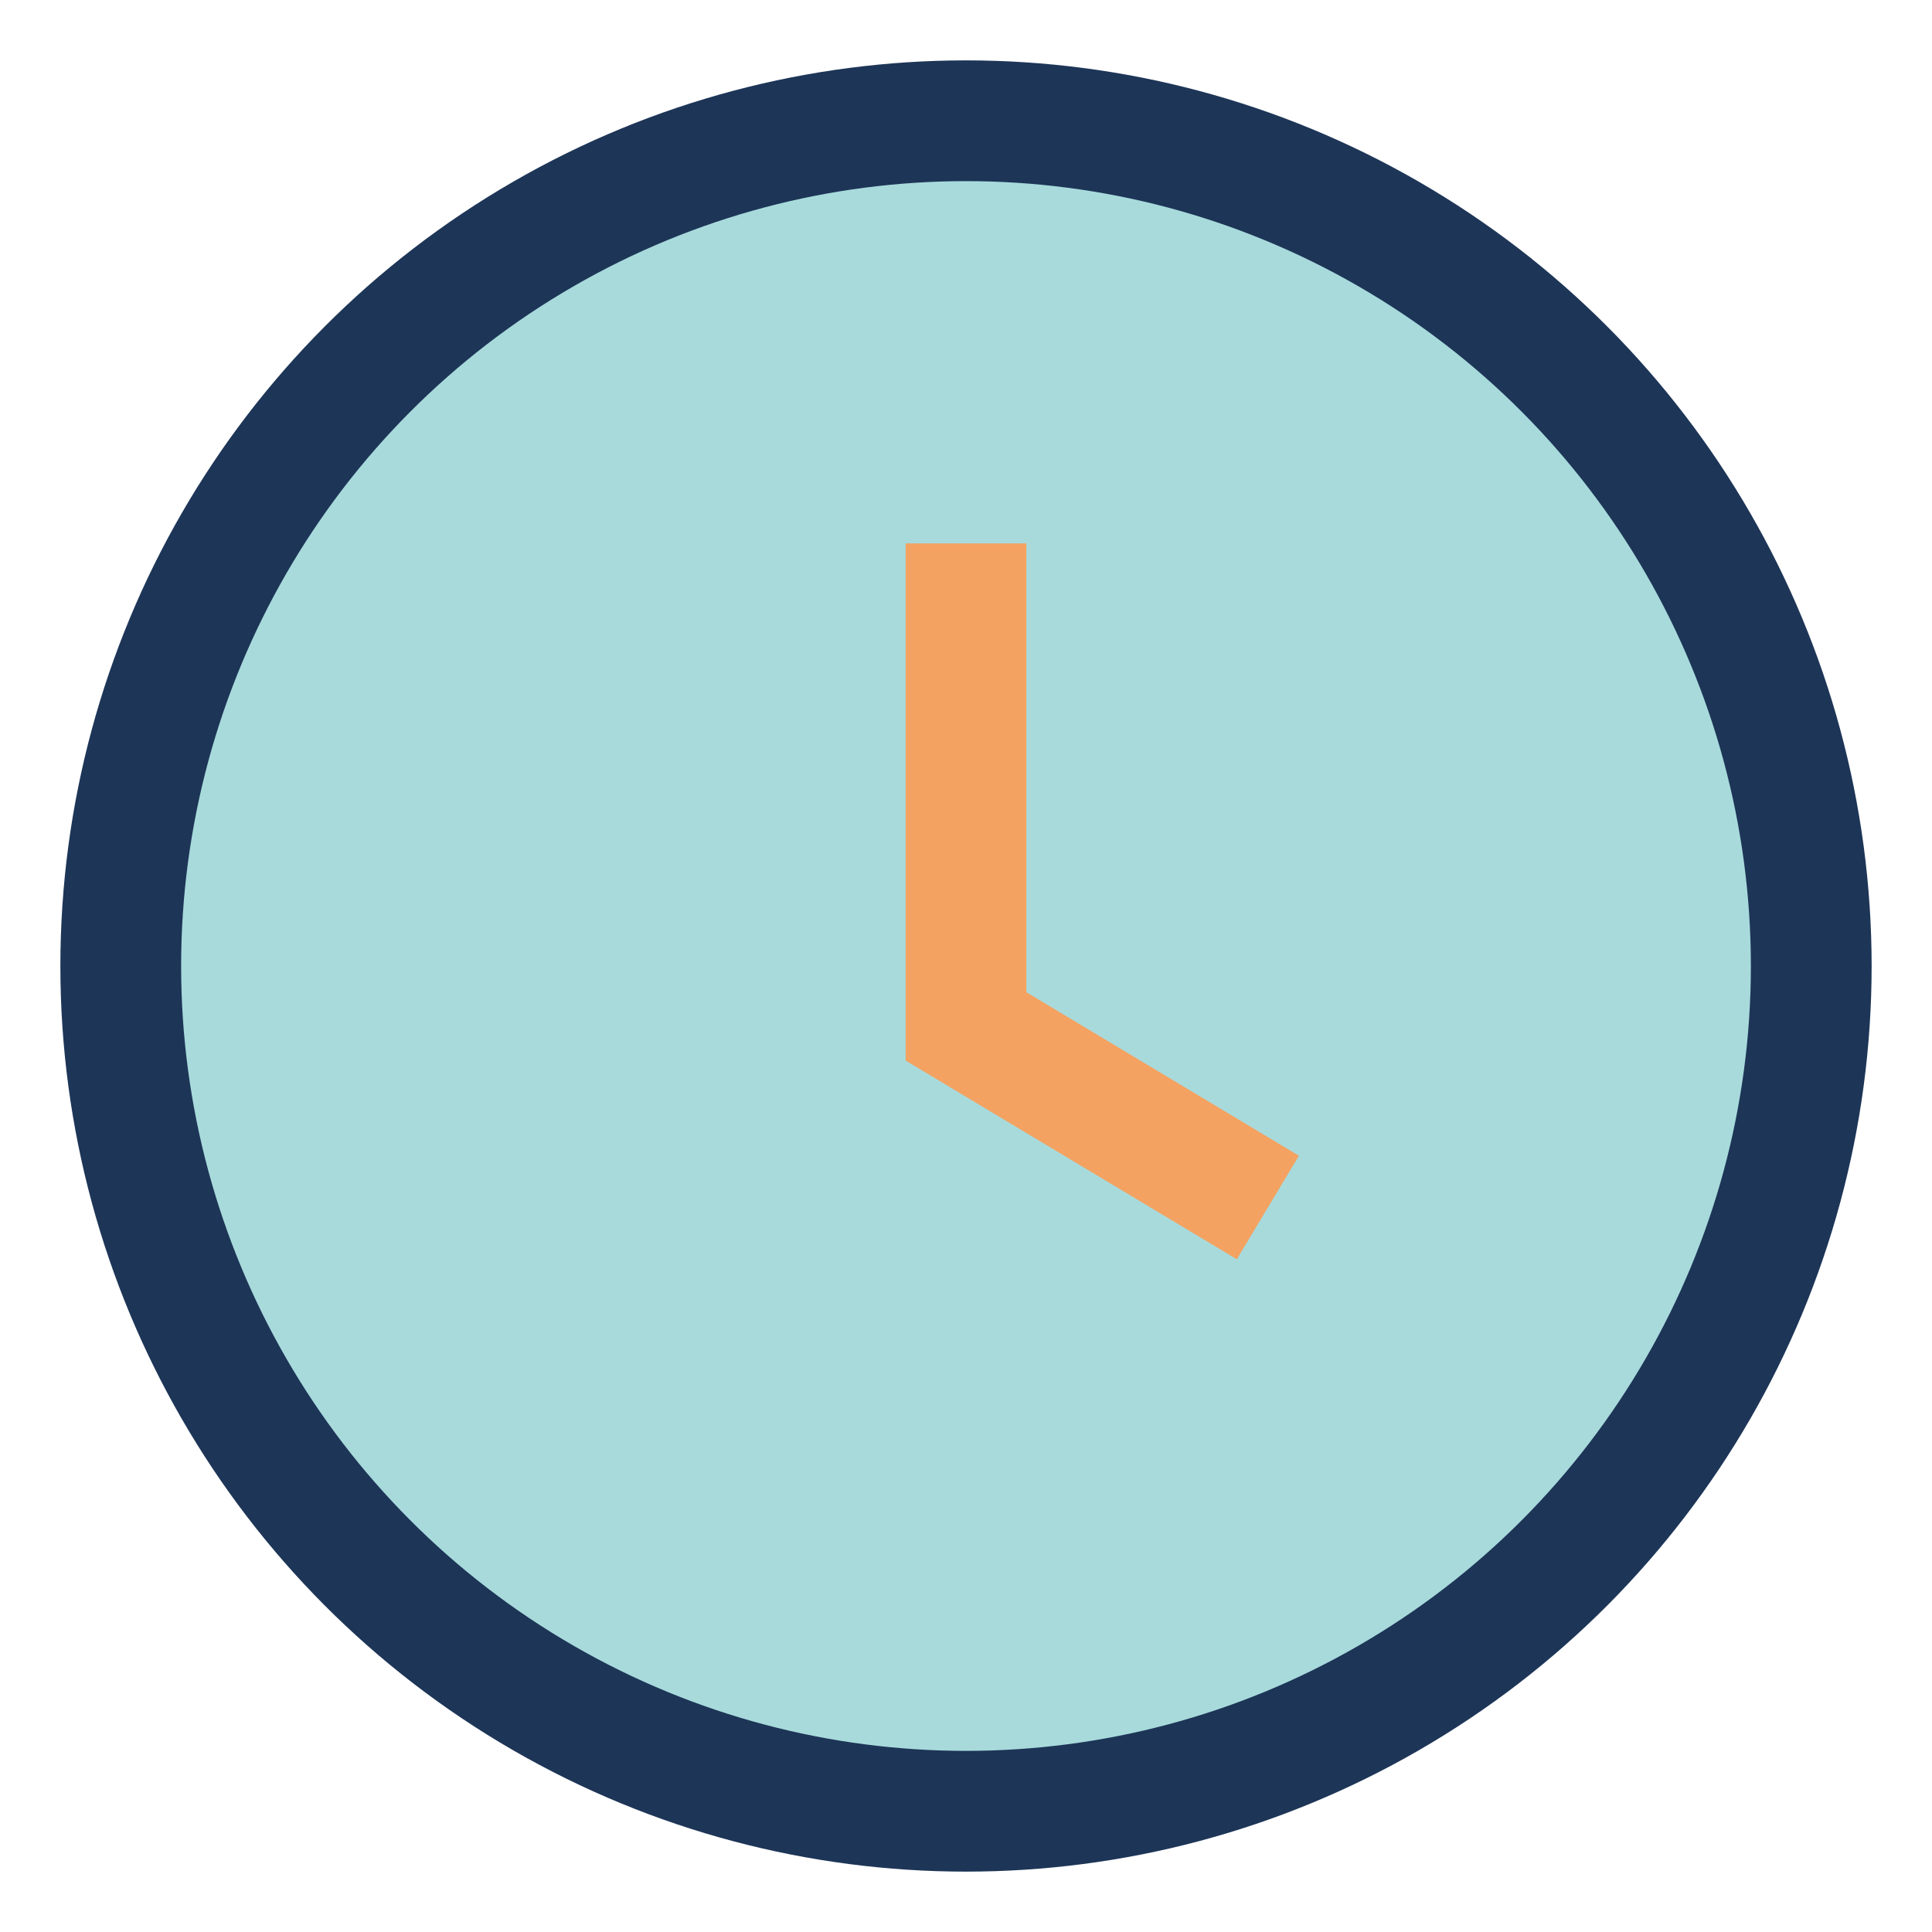
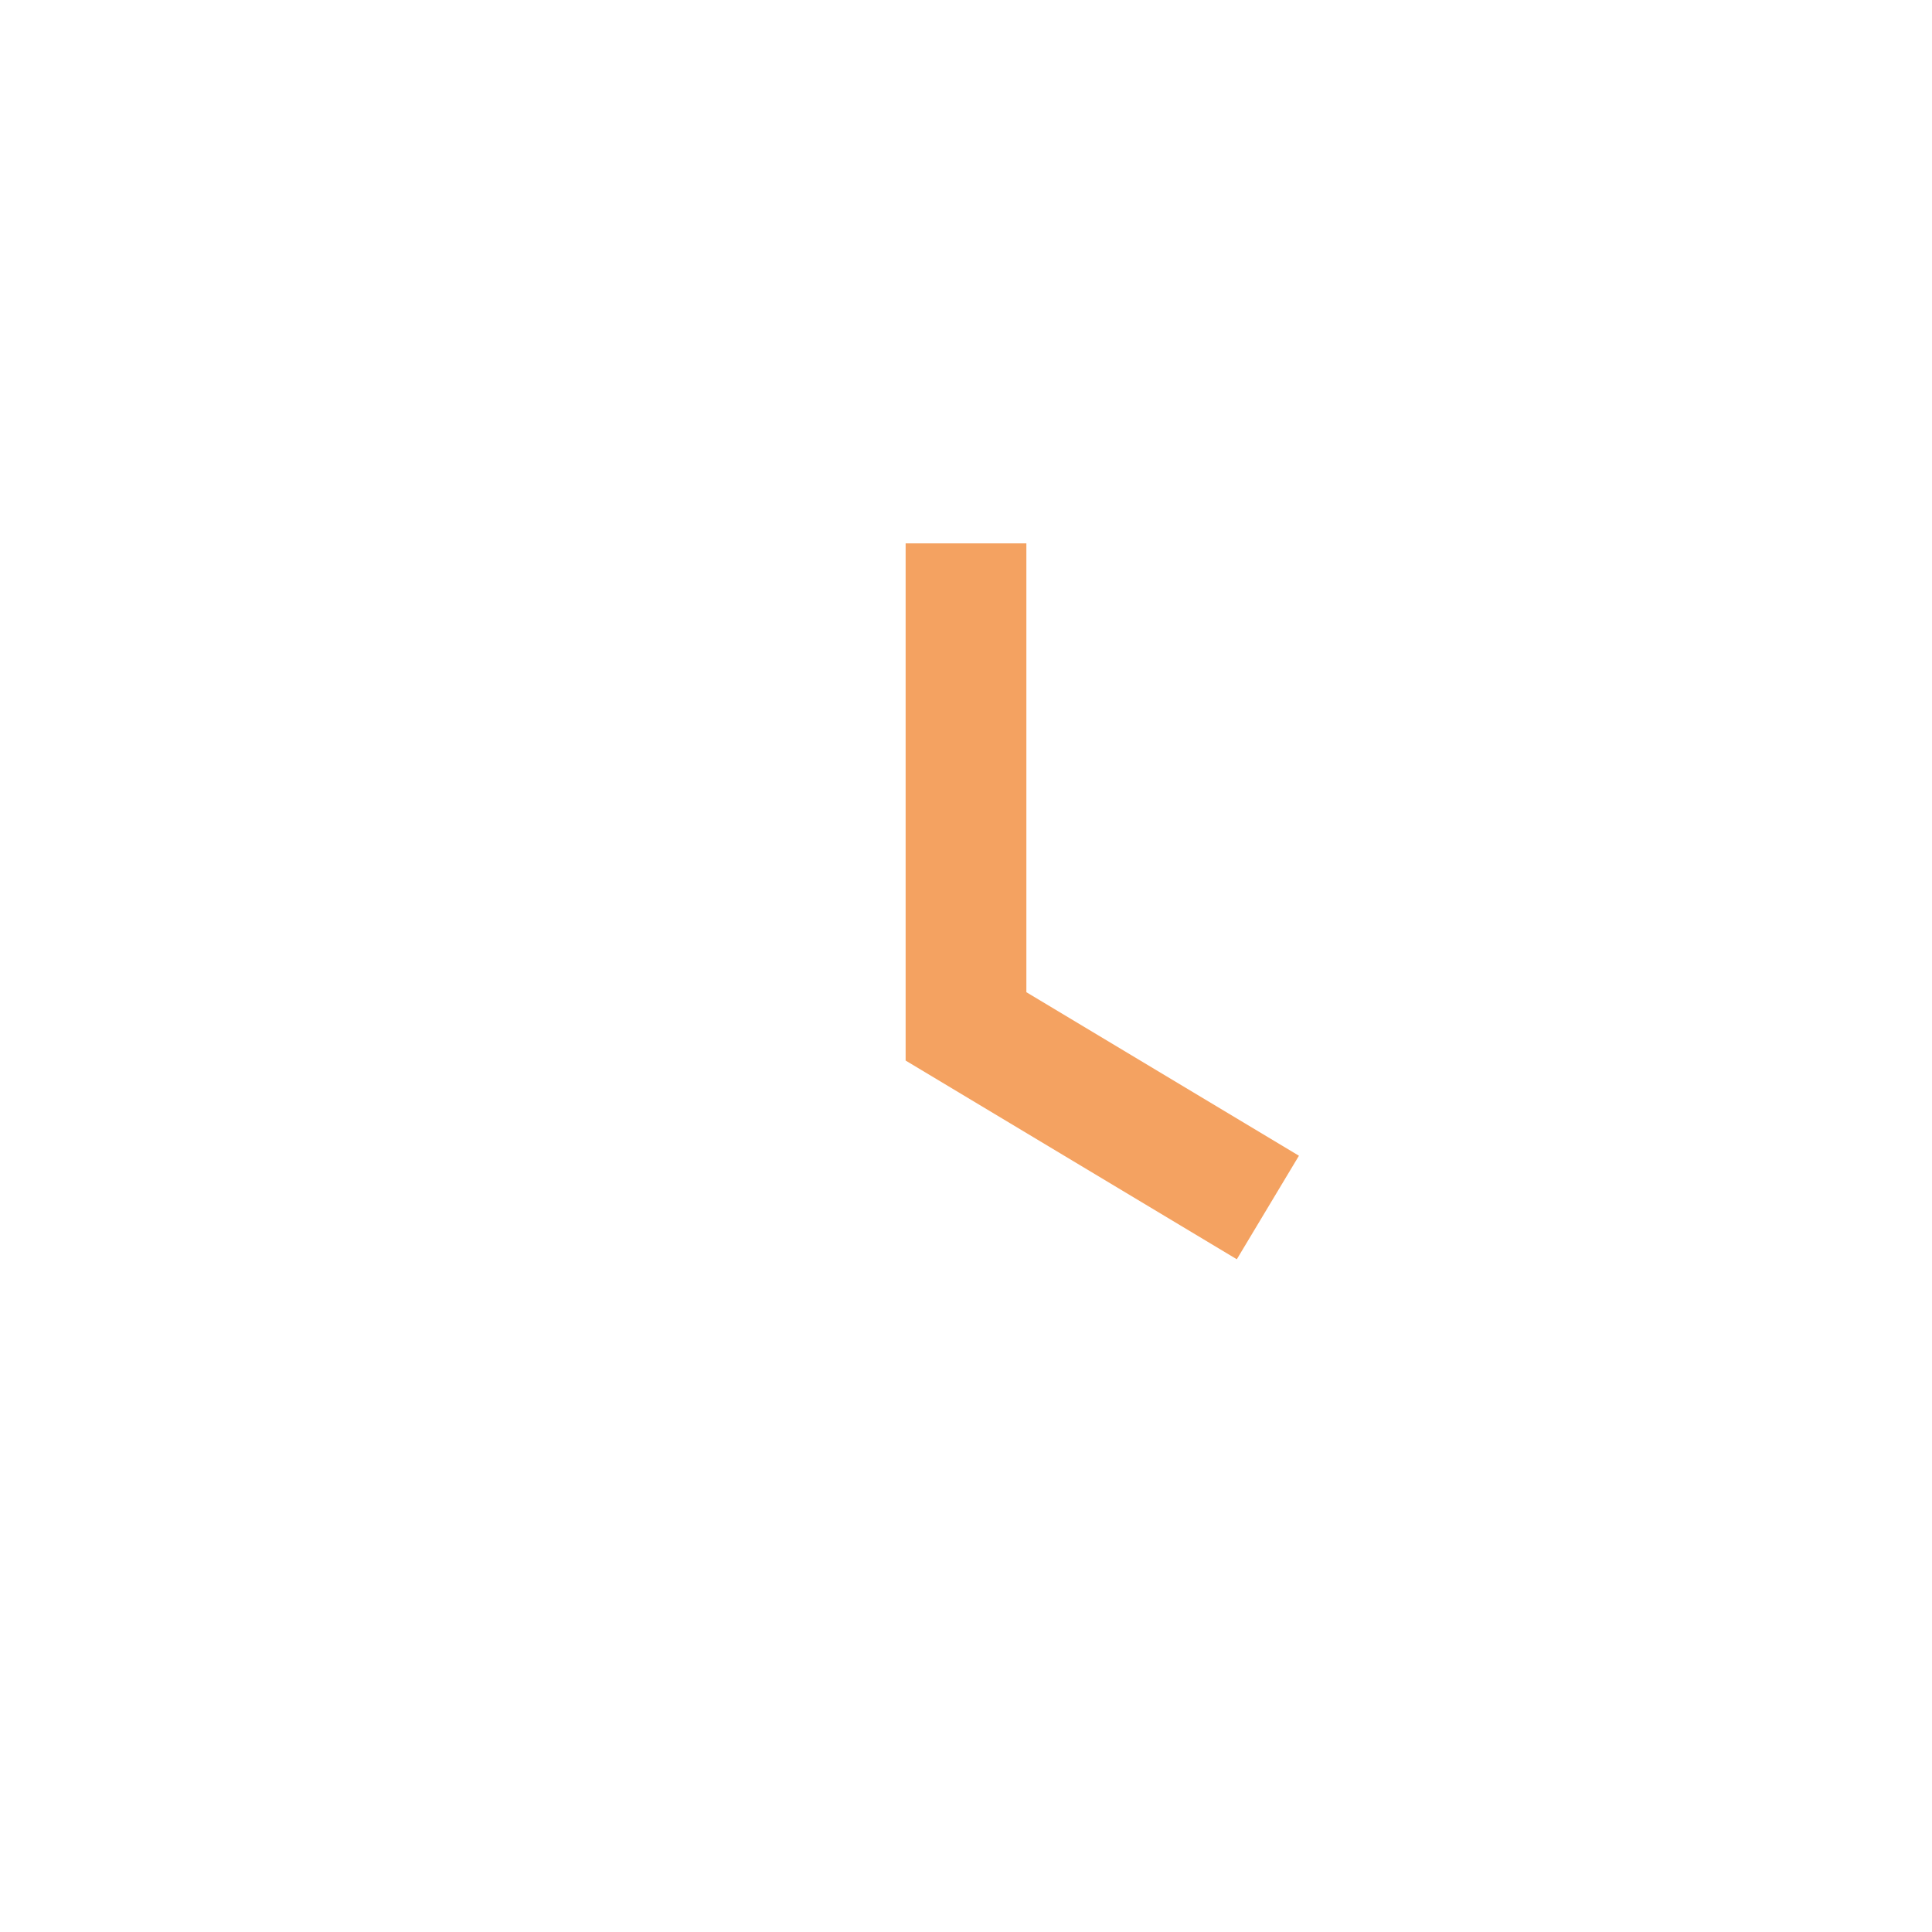
<svg xmlns="http://www.w3.org/2000/svg" width="32" height="32" viewBox="0 0 32 32">
-   <circle cx="16" cy="16" r="14" fill="#A8DADC" stroke="#1D3557" stroke-width="2" />
  <path d="M16 9v8l5 3" stroke="#F4A261" stroke-width="2" fill="none" />
</svg>